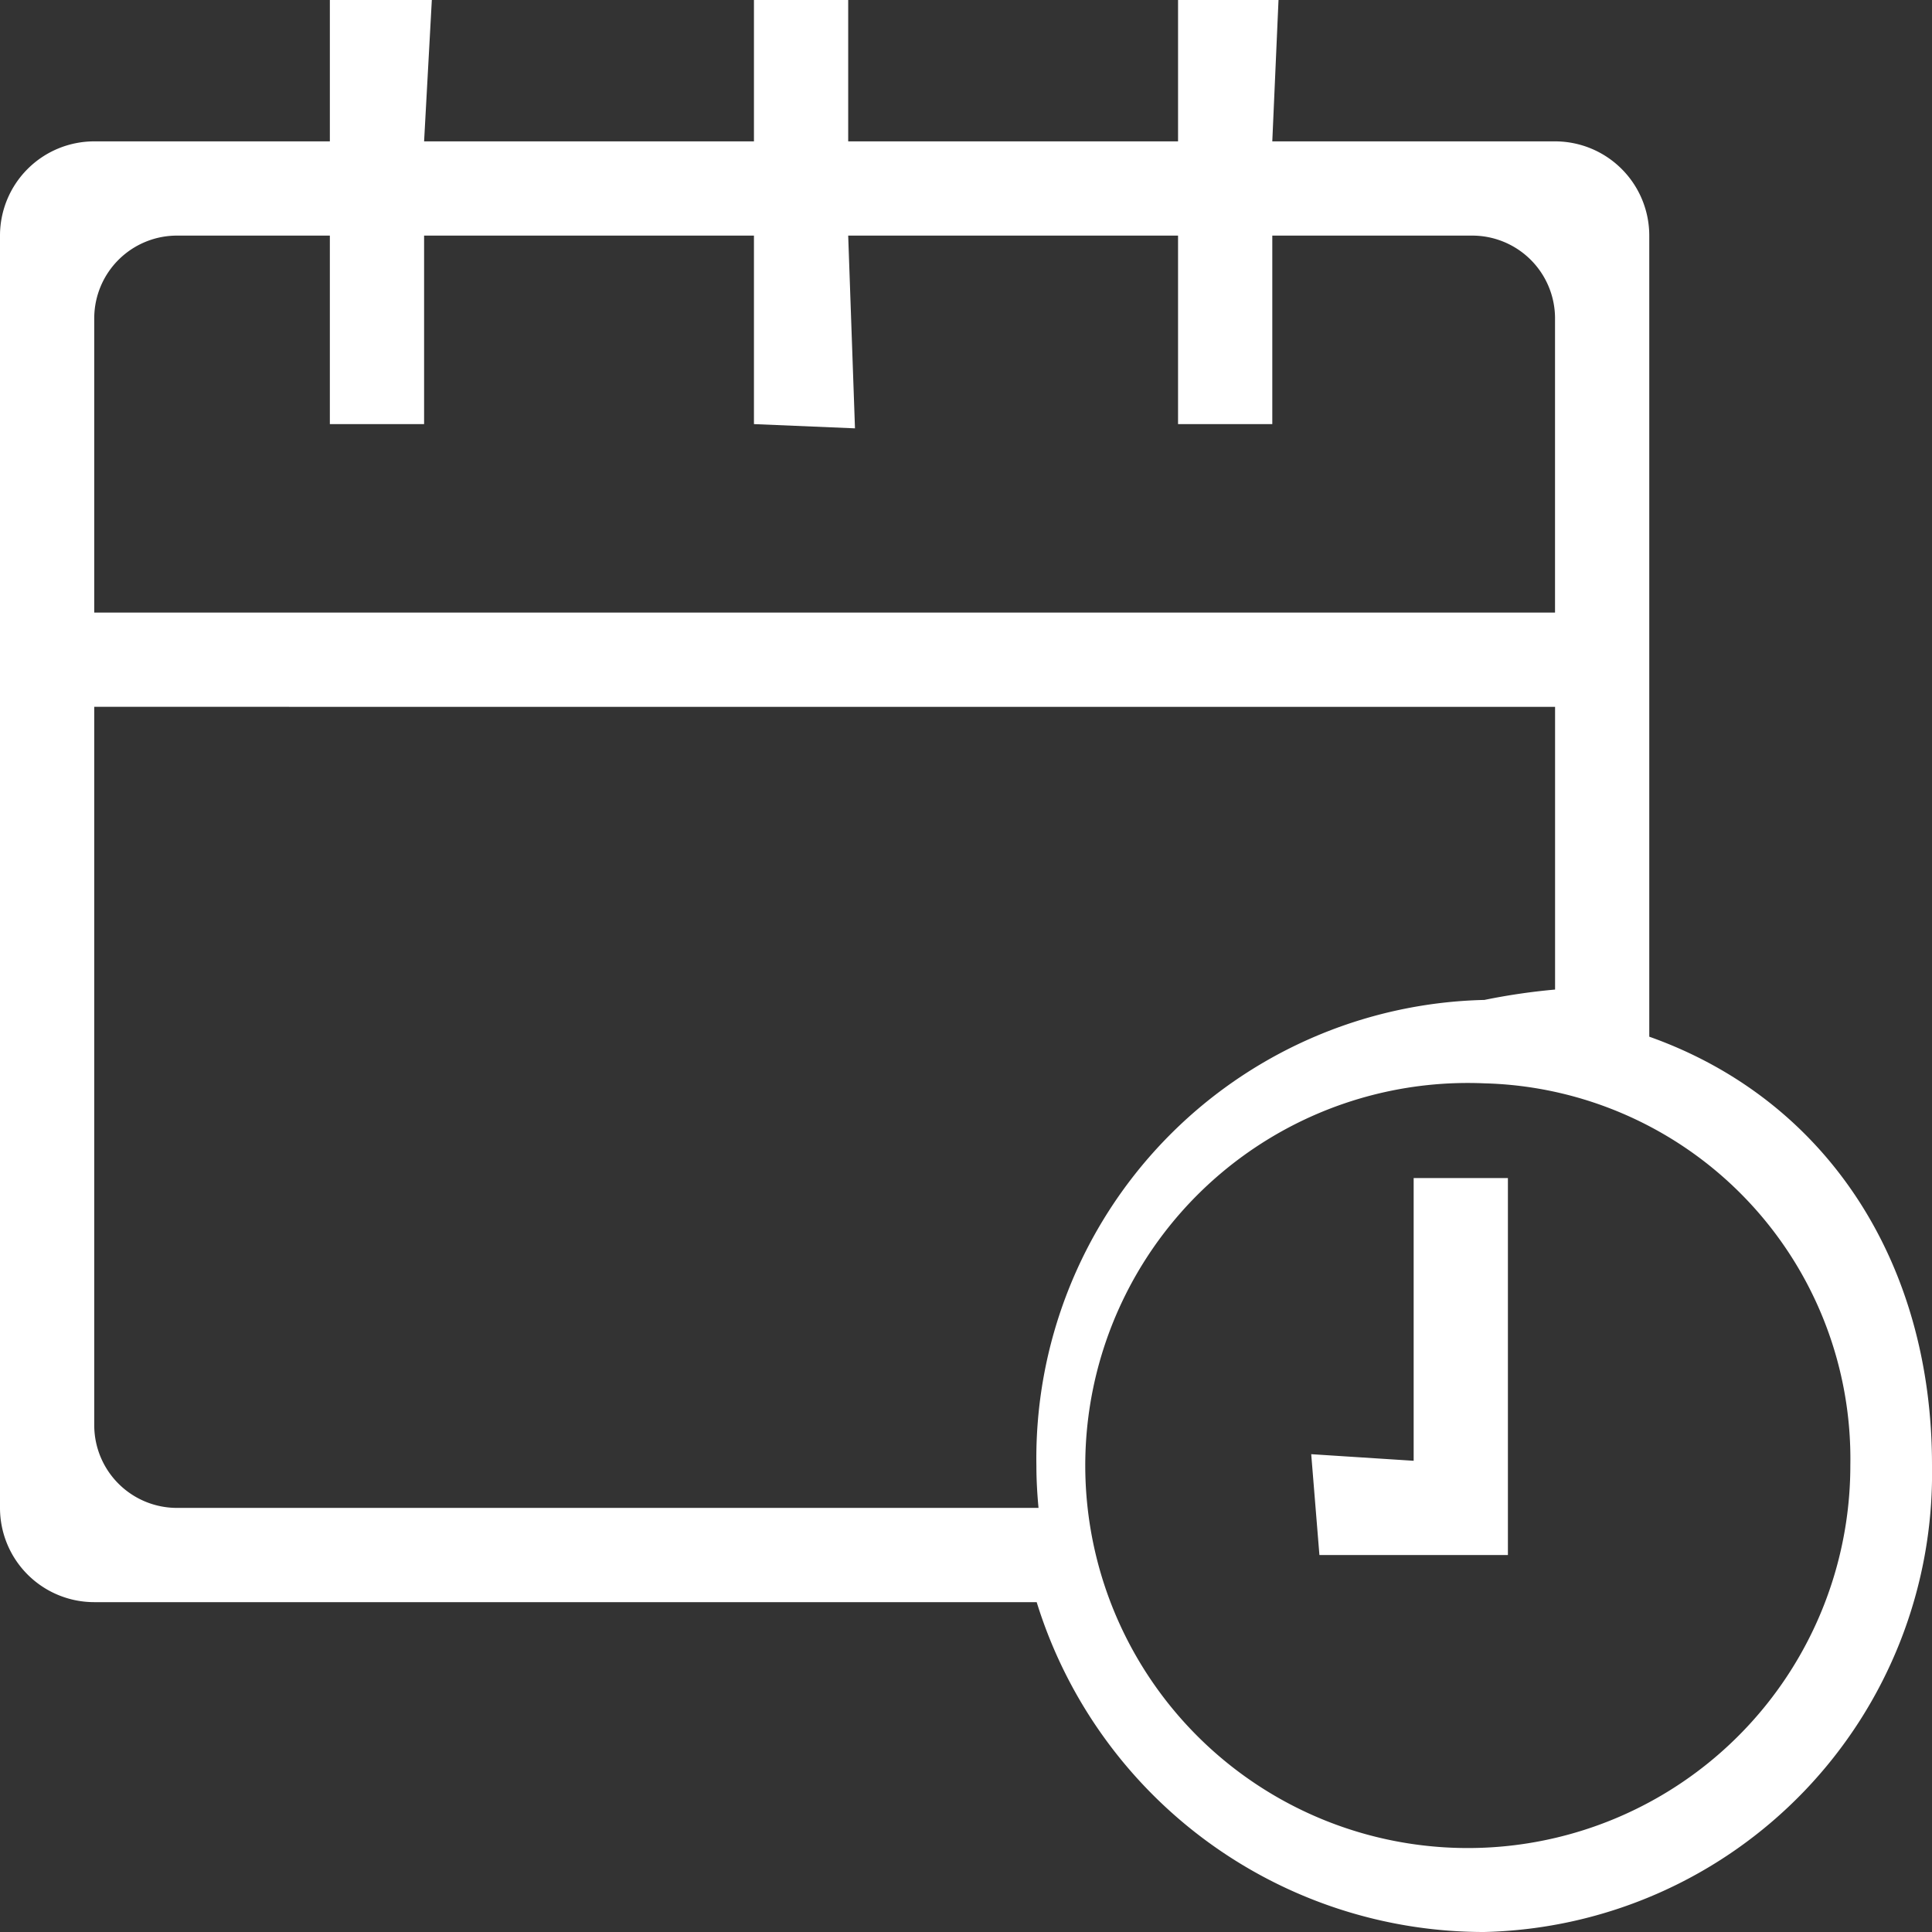
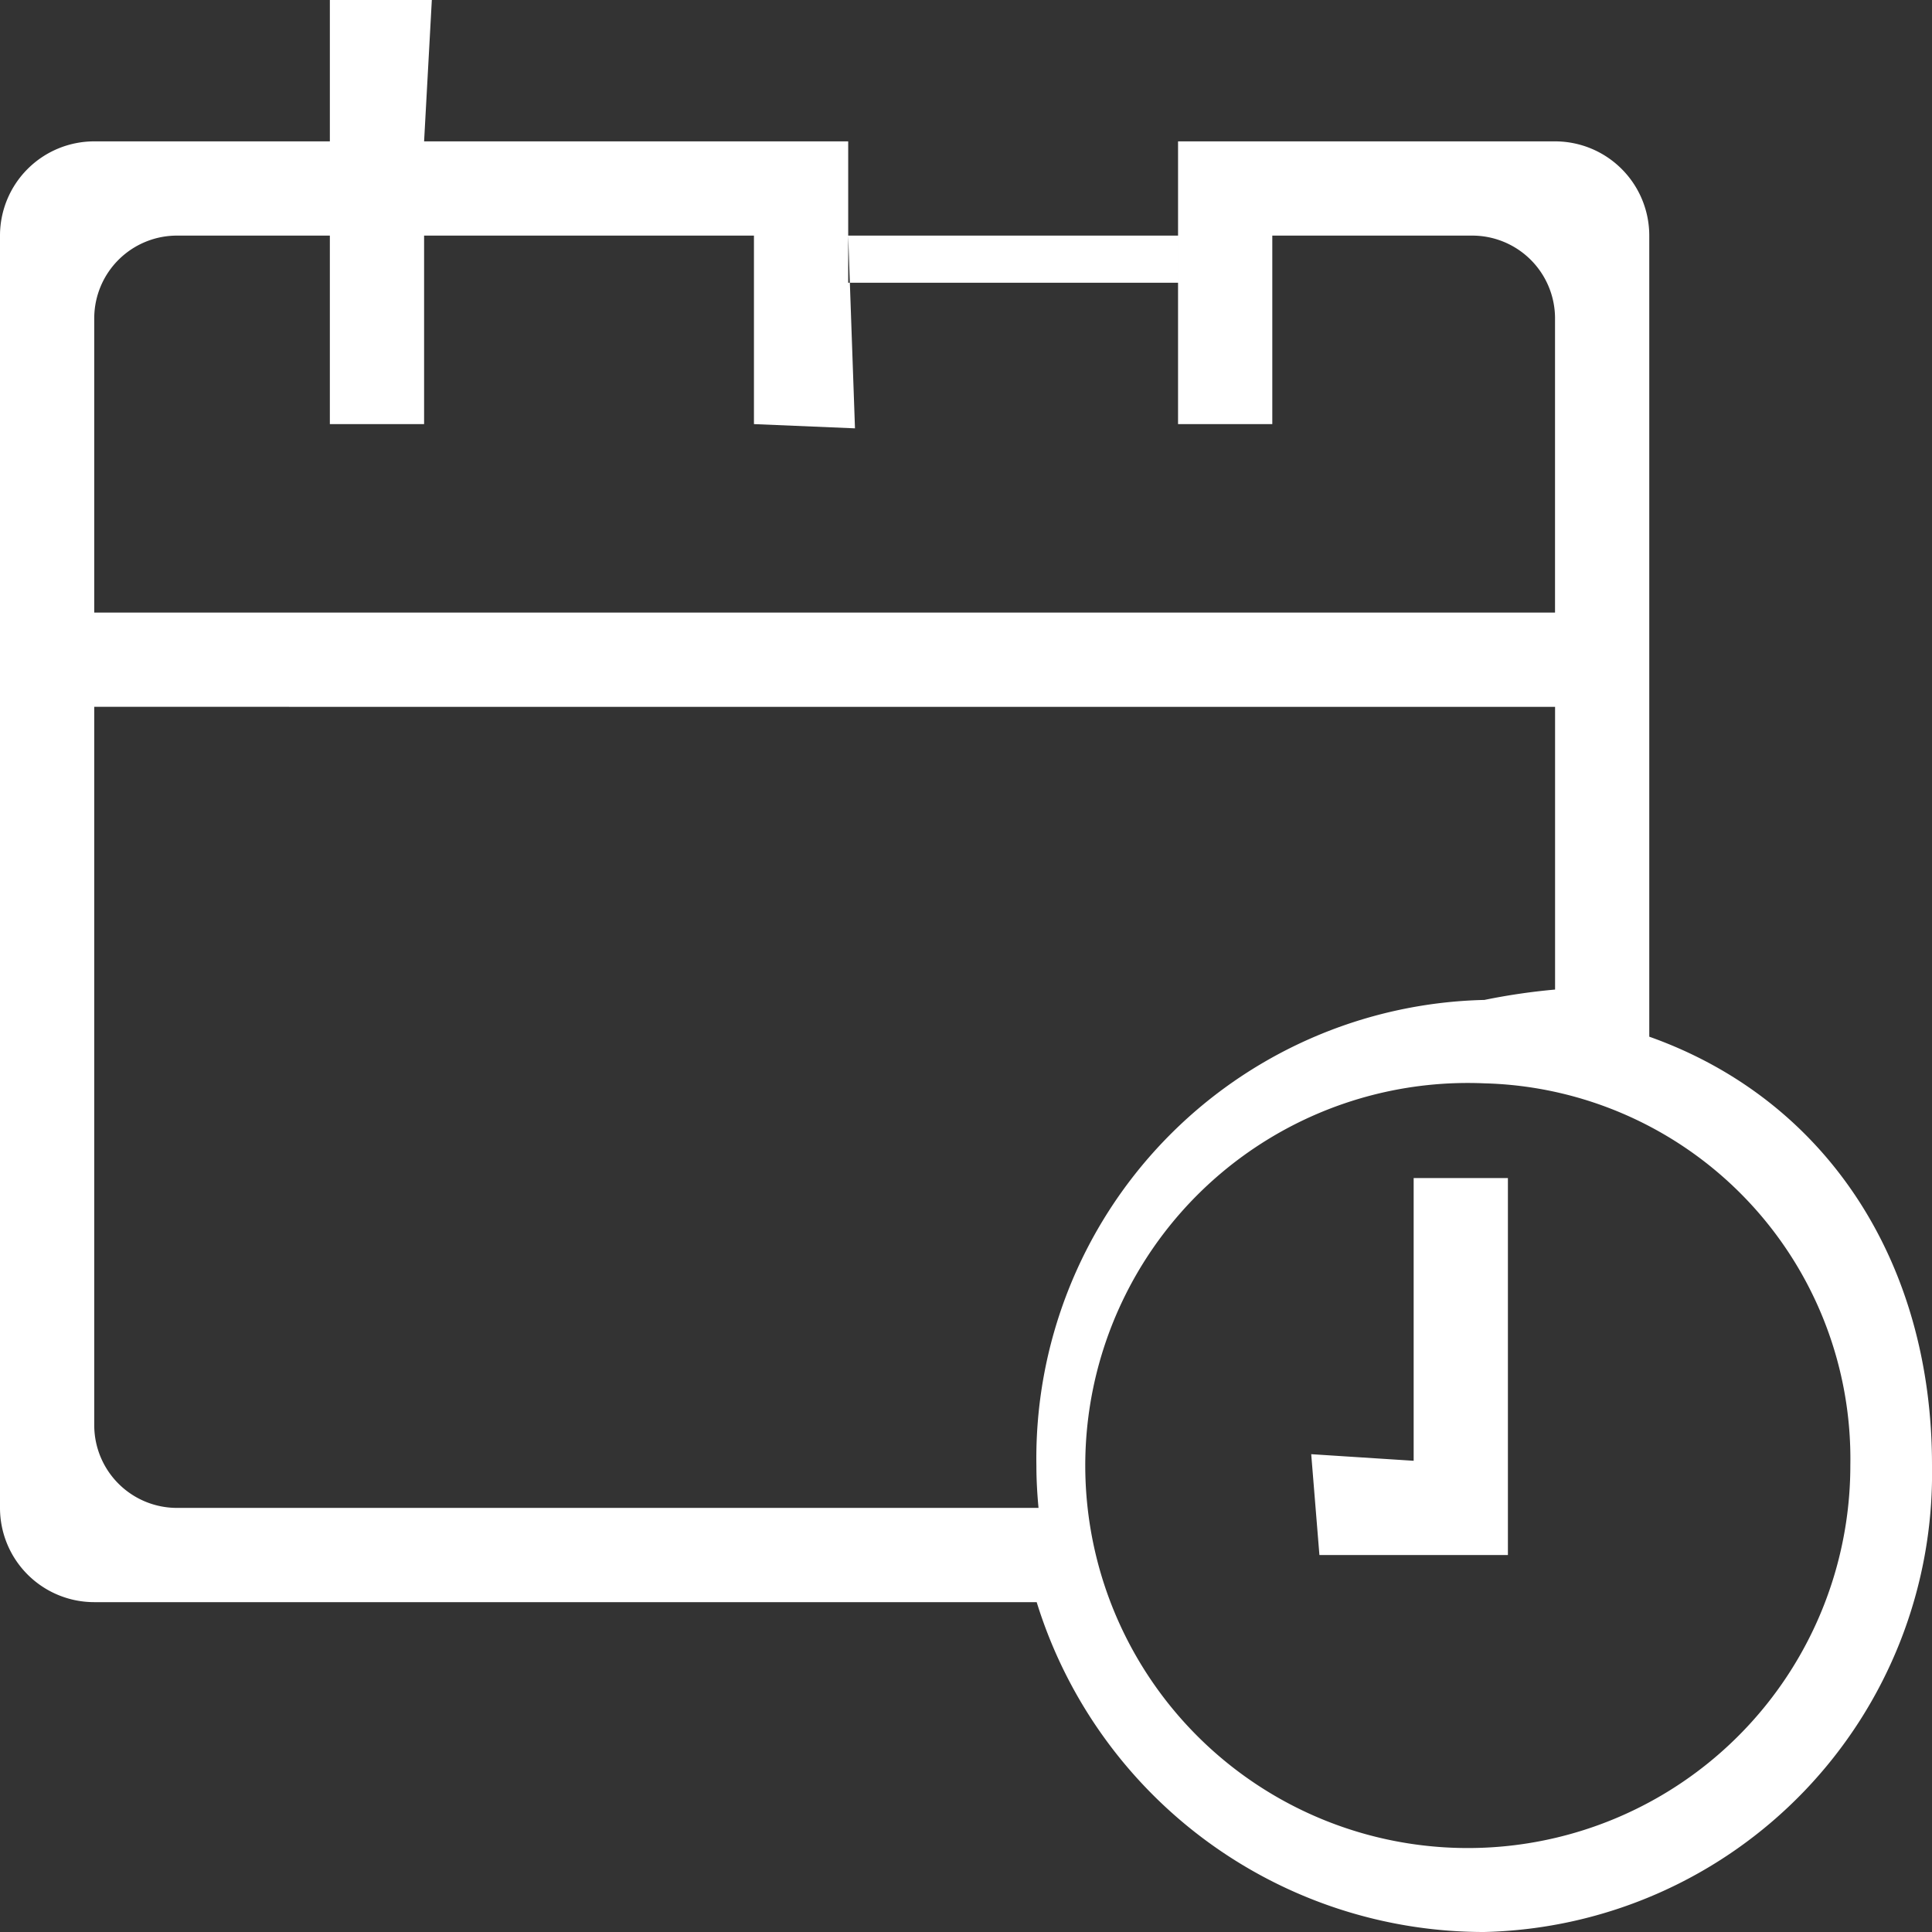
<svg xmlns="http://www.w3.org/2000/svg" width="41" height="41" viewBox="0 0 41 41">
  <rect x="0" y="0" width="41" height="41" fill="#333333" stroke="none" />
  <defs>
    <style>
      .cls-1 {
        fill: #fff;
        fill-rule: evenodd;
      }
    </style>
  </defs>
-   <path id="Forma_1" data-name="Forma 1" class="cls-1" d="M126.493,3117a9.935,9.935,0,0,1-9.493-7H97a2,2,0,0,1-2-2v-27a2,2,0,0,1,2-2h5v-3h2.164L104,3079h7v-3h2v3h7v-3h2.132L122,3079h6a2,2,0,0,1,2,2v17c3.749,1.33,6.008,4.77,6,9.11A9.732,9.732,0,0,1,126.493,3117ZM128,3082.74a1.757,1.757,0,0,0-1.772-1.74H122v4h-2v-4h-7l0.144,4.09L111,3085v-4h-7v4h-2v-4H98.771A1.756,1.756,0,0,0,97,3082.74V3089h31v-6.26Zm0,8.26H97v15.26a1.756,1.756,0,0,0,1.771,1.74h18.268c-0.027-.29-0.045-0.59-0.045-0.89a9.731,9.731,0,0,1,9.507-9.89,13.457,13.457,0,0,1,1.5-.22v-6Zm-1.5,7.99a8.118,8.118,0,1,0,7.767,8.11A7.971,7.971,0,0,0,126.5,3098.99Zm-3.674,7.87L125,3107v-6h2v8h-4Z" transform="translate(-95 -3076)" />
+   <path id="Forma_1" data-name="Forma 1" class="cls-1" d="M126.493,3117a9.935,9.935,0,0,1-9.493-7H97a2,2,0,0,1-2-2v-27a2,2,0,0,1,2-2h5v-3h2.164L104,3079h7h2v3h7v-3h2.132L122,3079h6a2,2,0,0,1,2,2v17c3.749,1.33,6.008,4.77,6,9.11A9.732,9.732,0,0,1,126.493,3117ZM128,3082.74a1.757,1.757,0,0,0-1.772-1.74H122v4h-2v-4h-7l0.144,4.09L111,3085v-4h-7v4h-2v-4H98.771A1.756,1.756,0,0,0,97,3082.74V3089h31v-6.26Zm0,8.26H97v15.26a1.756,1.756,0,0,0,1.771,1.74h18.268c-0.027-.29-0.045-0.59-0.045-0.89a9.731,9.731,0,0,1,9.507-9.89,13.457,13.457,0,0,1,1.5-.22v-6Zm-1.5,7.99a8.118,8.118,0,1,0,7.767,8.11A7.971,7.971,0,0,0,126.5,3098.99Zm-3.674,7.87L125,3107v-6h2v8h-4Z" transform="translate(-95 -3076)" />
</svg>